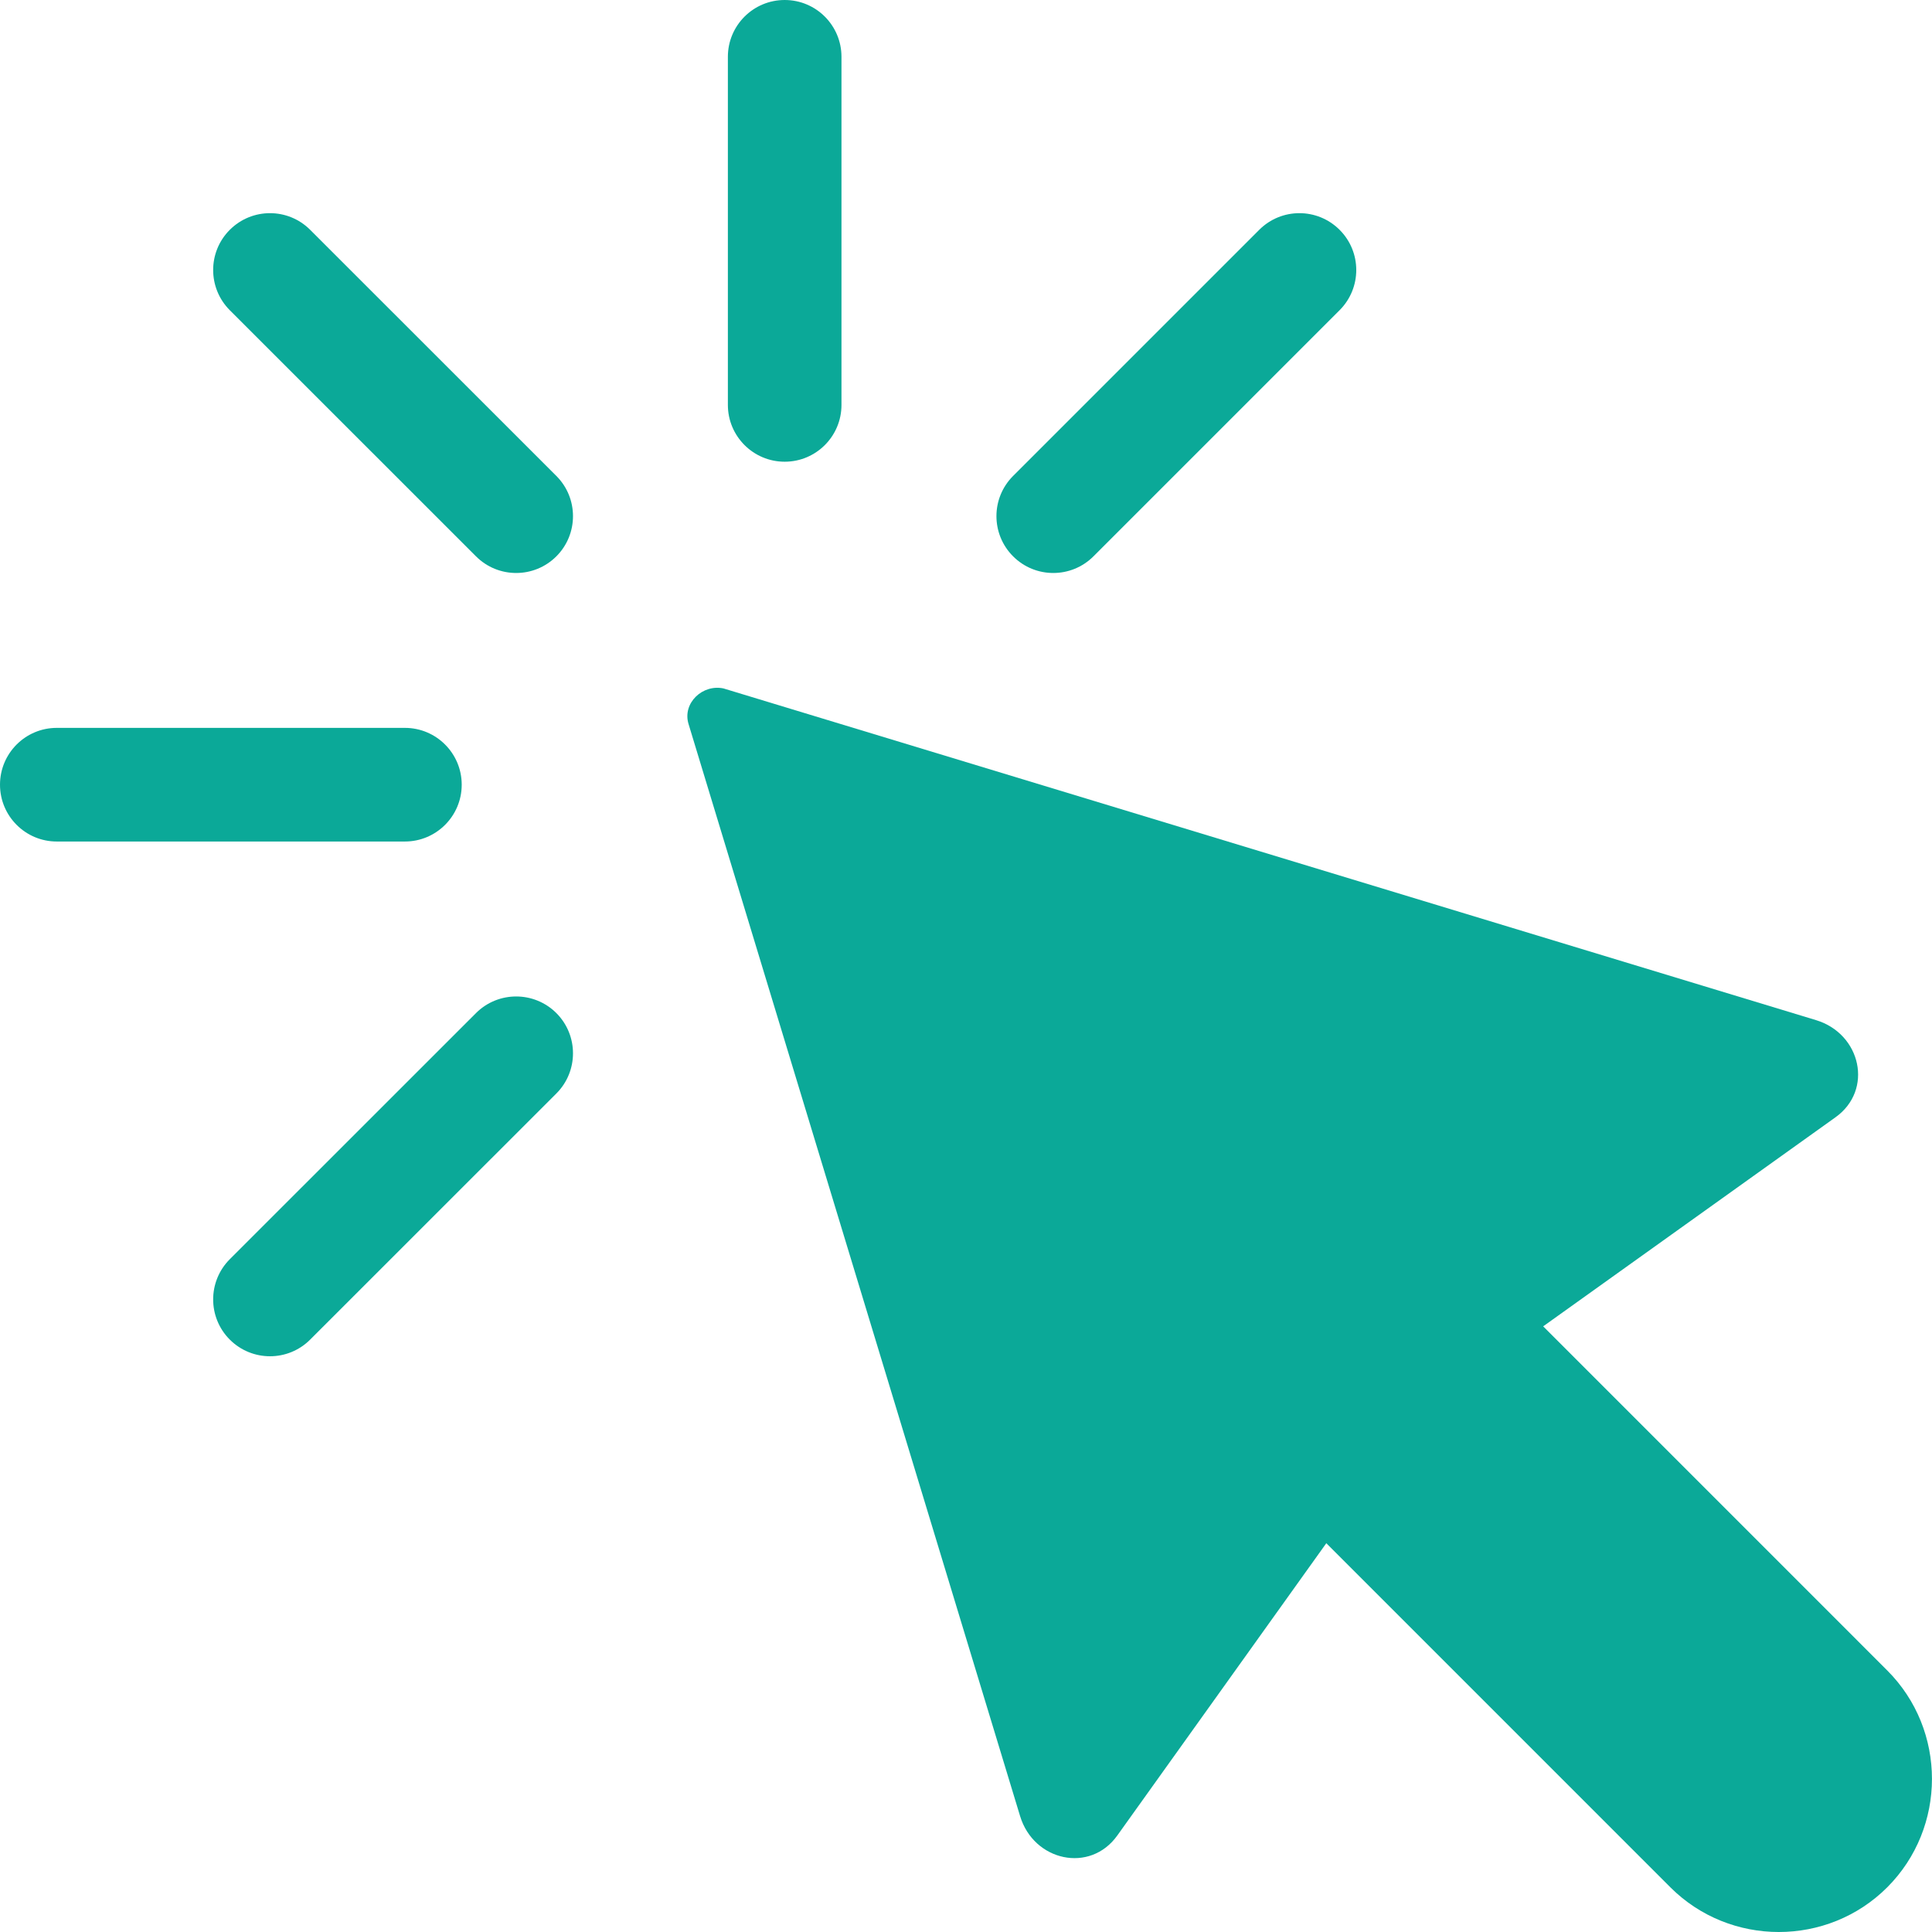
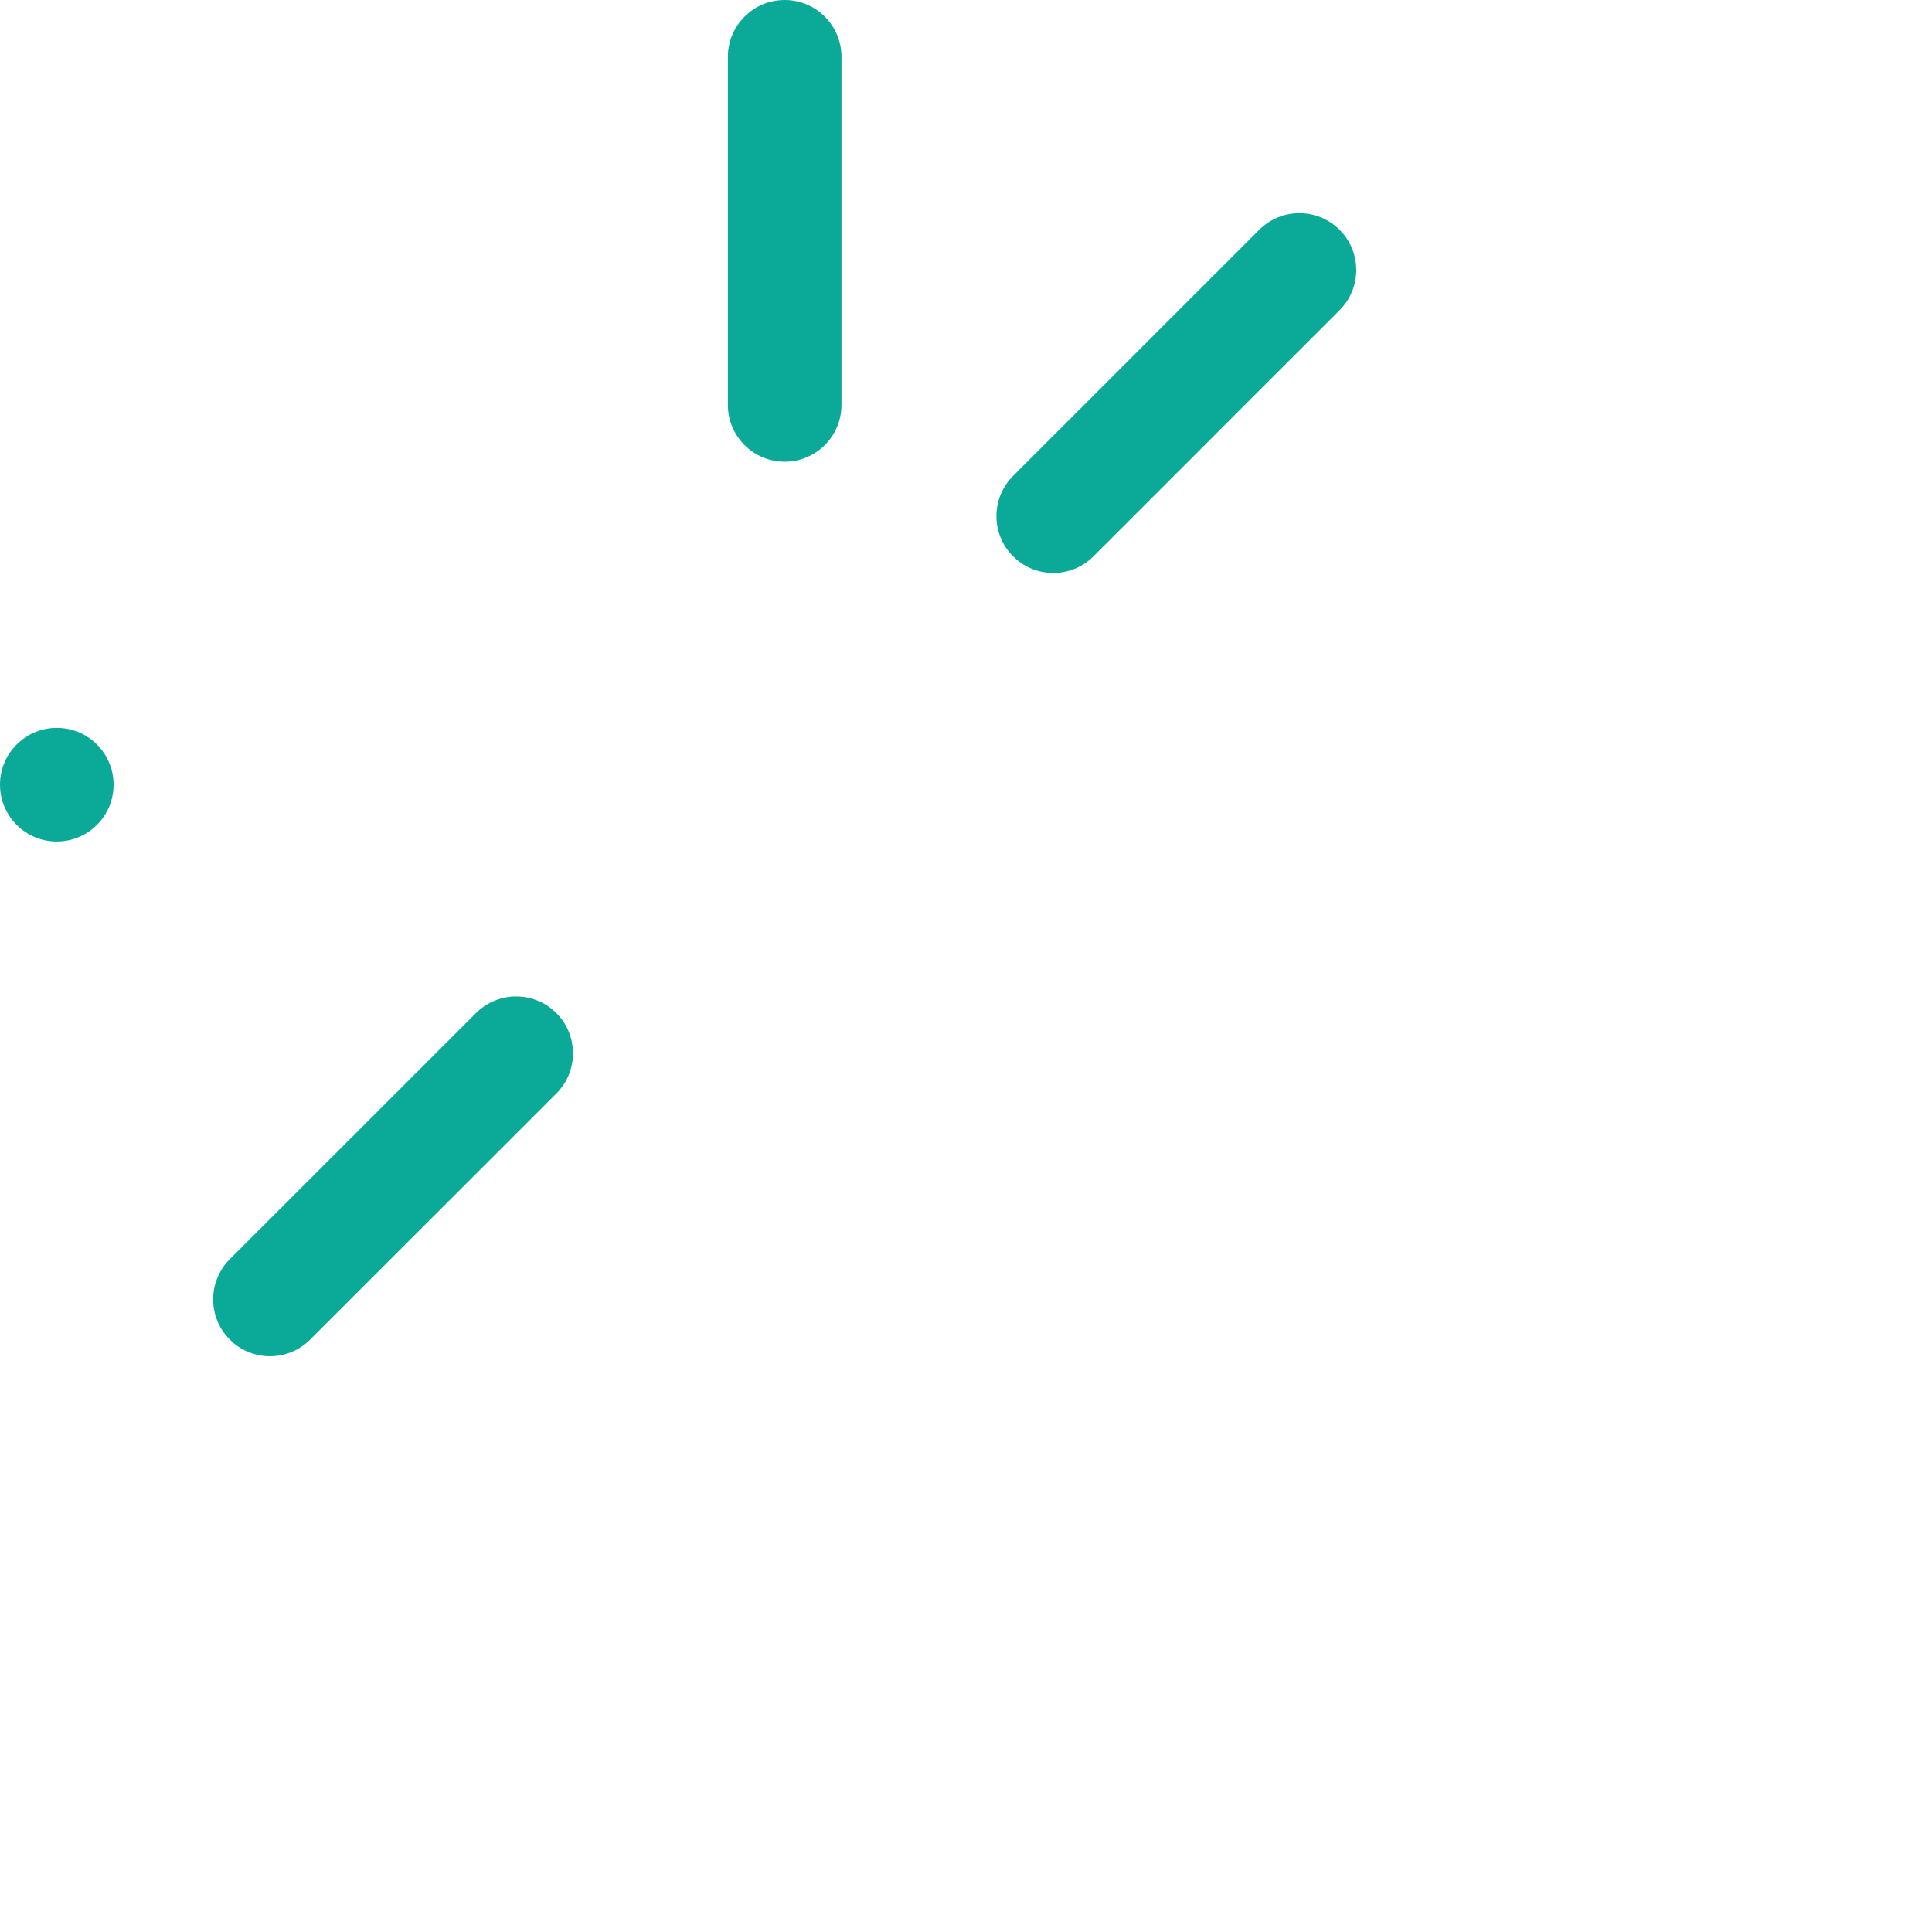
<svg xmlns="http://www.w3.org/2000/svg" id="Layer_2" data-name="Layer 2" viewBox="0 0 515.81 515.82">
  <defs>
    <style> .cls-1, .cls-2 { fill: #0ba998; stroke-width: 0px; } .cls-2 { fill-rule: evenodd; } </style>
  </defs>
  <g id="Layer_1-2" data-name="Layer 1">
    <g>
-       <path class="cls-2" d="M193.3,183.83c-5.7-1.31-11.18,3.89-9.47,9.47l88.52,291.58c3.64,12,18.65,15.36,25.94,5.18l55.81-78.05,91.86,91.87c15.92,15.91,41.99,15.91,57.9,0,15.92-15.92,15.92-41.99,0-57.9l-91.86-91.87,78.04-55.81c10.2-7.28,6.83-22.29-5.18-25.94l-291.57-88.52h.01Z" />
-       <path class="cls-1" d="M61.35,82.82c-5.92-5.93-5.92-15.54,0-21.46,5.93-5.93,15.54-5.93,21.46,0l65.73,65.71c5.92,5.93,5.92,15.53,0,21.46-5.93,5.93-15.54,5.93-21.46,0,0,0-65.73-65.71-65.73-65.71Z" />
-       <path class="cls-1" d="M15.16,224.67c-8.37,0-15.16-6.79-15.16-15.17s6.79-15.17,15.16-15.17h92.94c8.38,0,15.17,6.8,15.17,15.17s-6.79,15.17-15.17,15.17H15.16Z" />
+       <path class="cls-1" d="M15.16,224.67c-8.37,0-15.16-6.79-15.16-15.17s6.79-15.17,15.16-15.17c8.38,0,15.17,6.8,15.17,15.17s-6.79,15.17-15.17,15.17H15.16Z" />
      <path class="cls-1" d="M82.81,357.65c-5.92,5.93-15.53,5.93-21.46,0-5.92-5.92-5.92-15.53,0-21.46l65.73-65.71c5.92-5.92,15.53-5.92,21.46,0,5.92,5.93,5.92,15.54,0,21.46,0,0-65.73,65.71-65.73,65.71Z" />
      <path class="cls-1" d="M336.19,61.36c5.93-5.93,15.53-5.93,21.46,0,5.93,5.92,5.93,15.53,0,21.46l-65.71,65.71c-5.93,5.93-15.54,5.93-21.46,0-5.93-5.93-5.93-15.53,0-21.46l65.71-65.71h0Z" />
      <path class="cls-1" d="M194.33,15.17c0-8.38,6.79-15.17,15.17-15.17s15.16,6.79,15.16,15.17v92.94c0,8.37-6.79,15.16-15.16,15.16s-15.17-6.79-15.17-15.16c0,0,0-92.94,0-92.94Z" />
    </g>
  </g>
</svg>